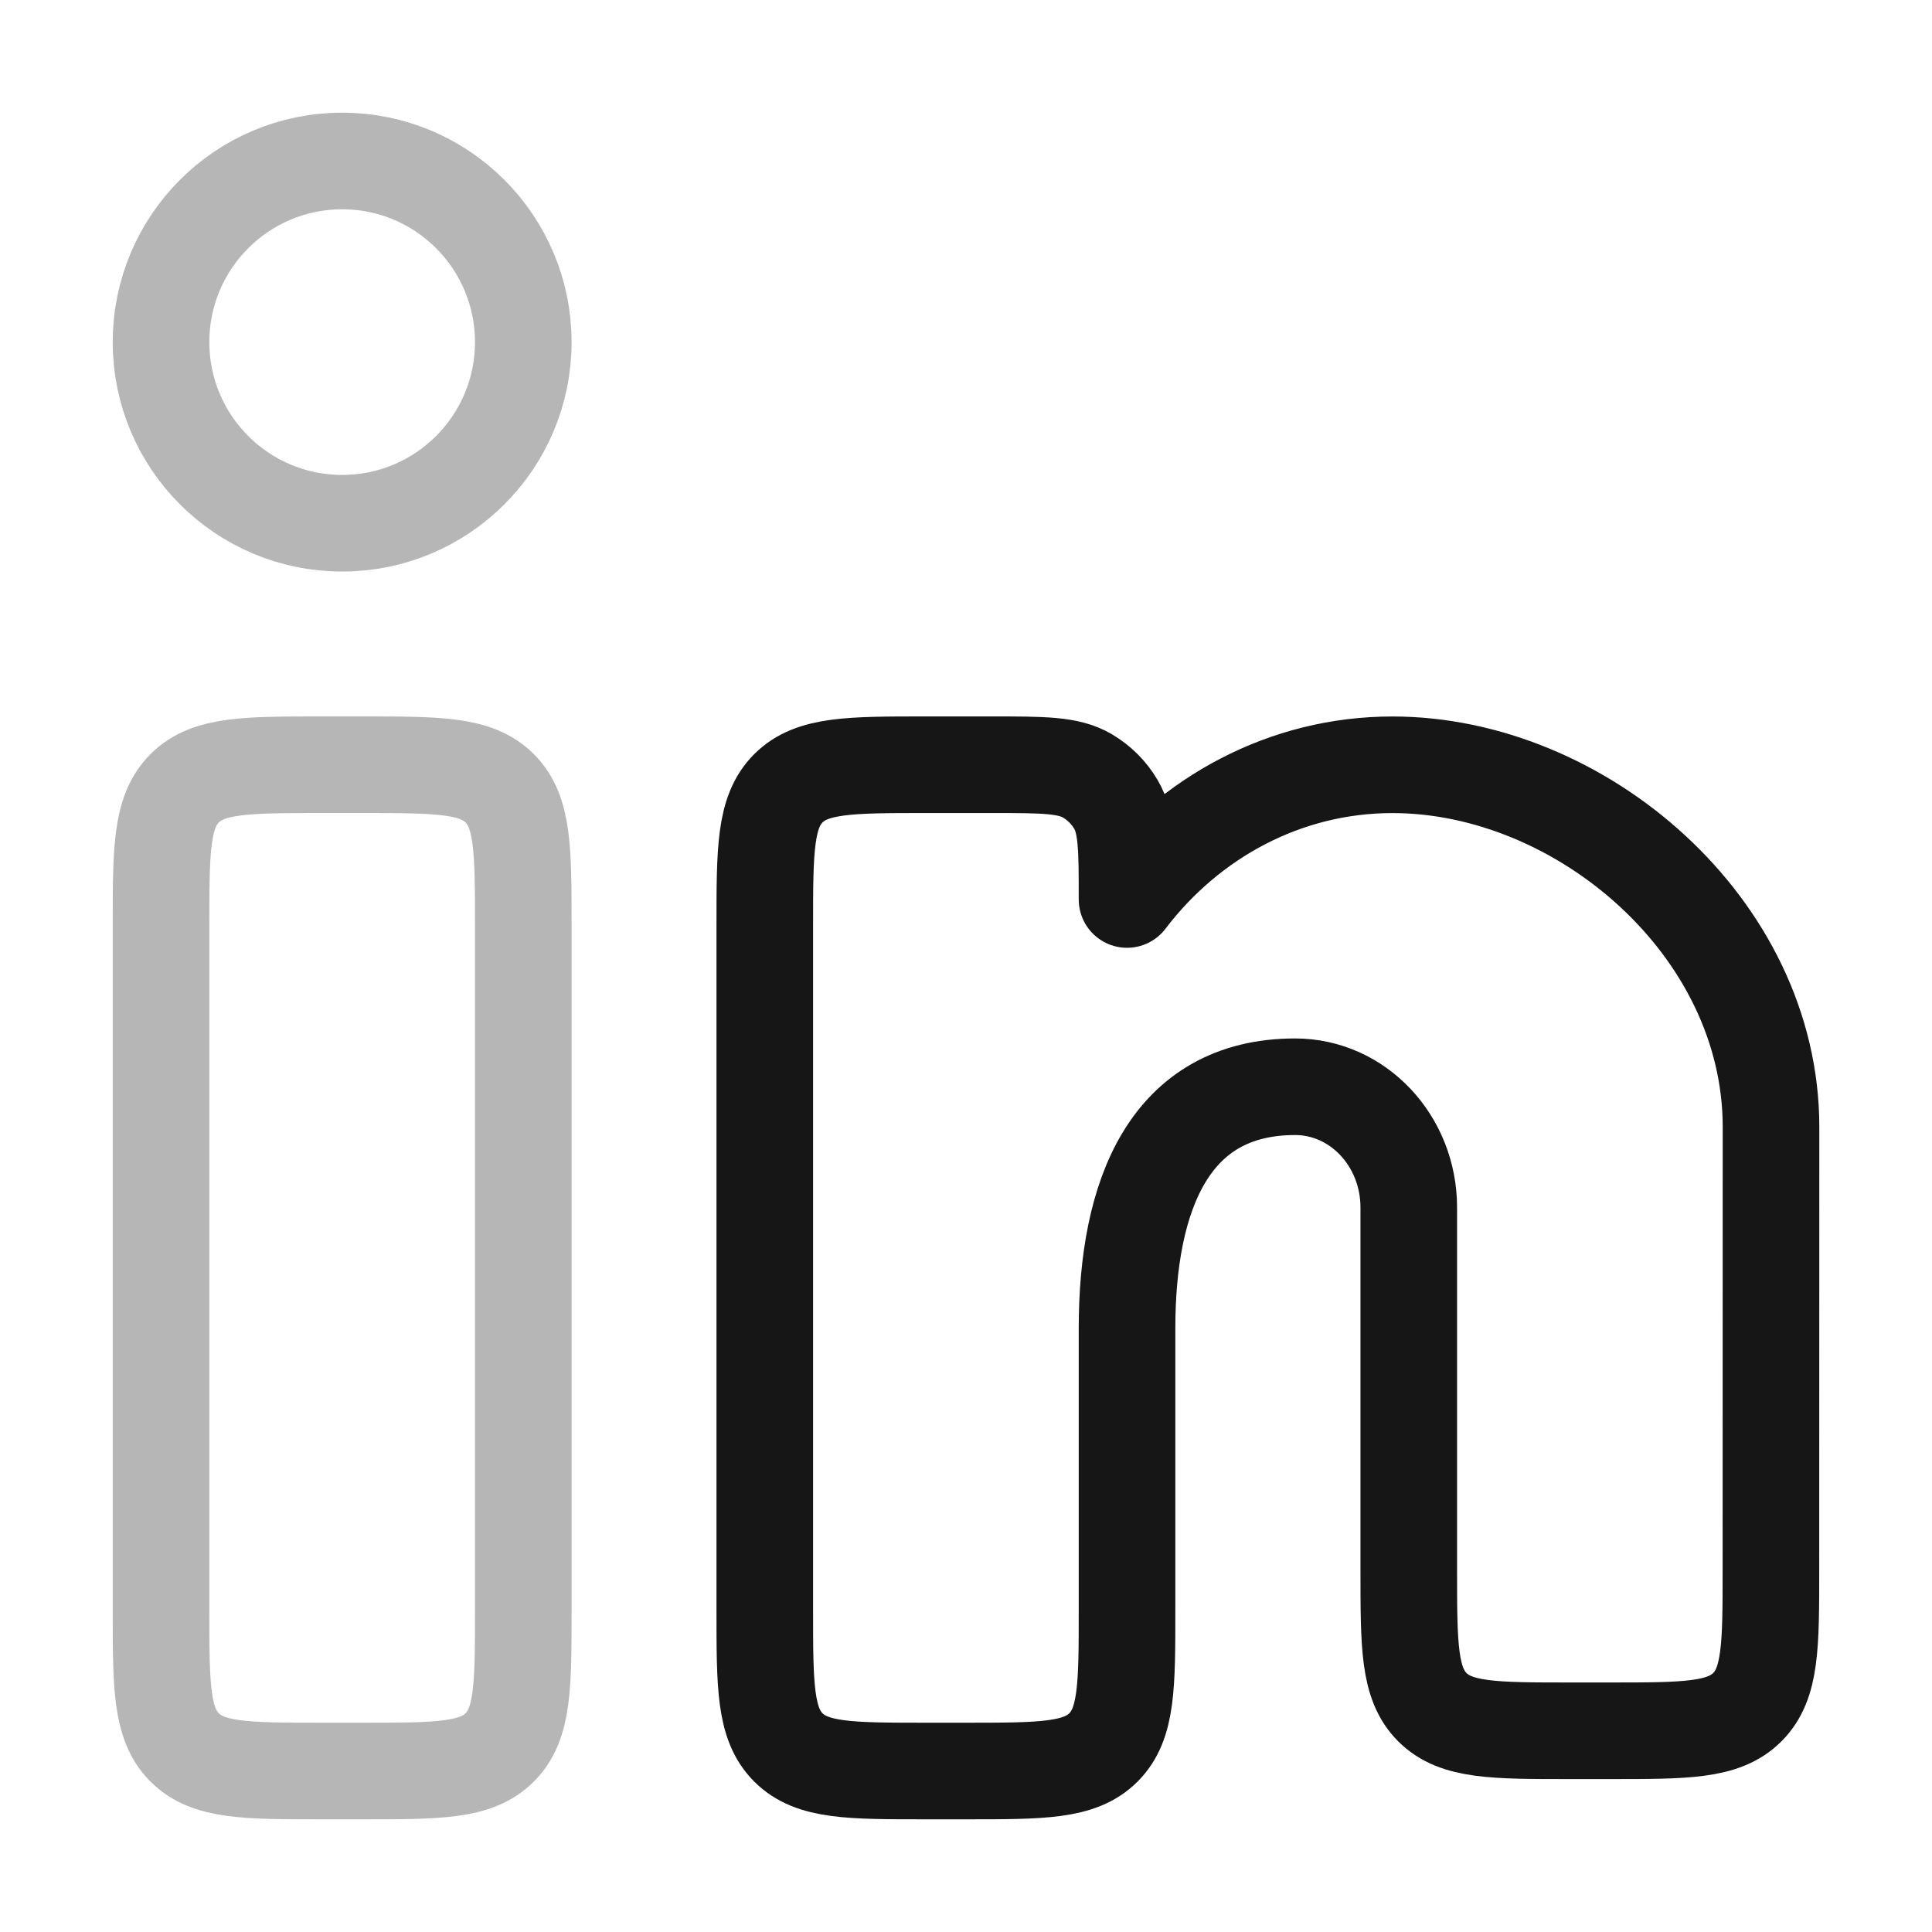
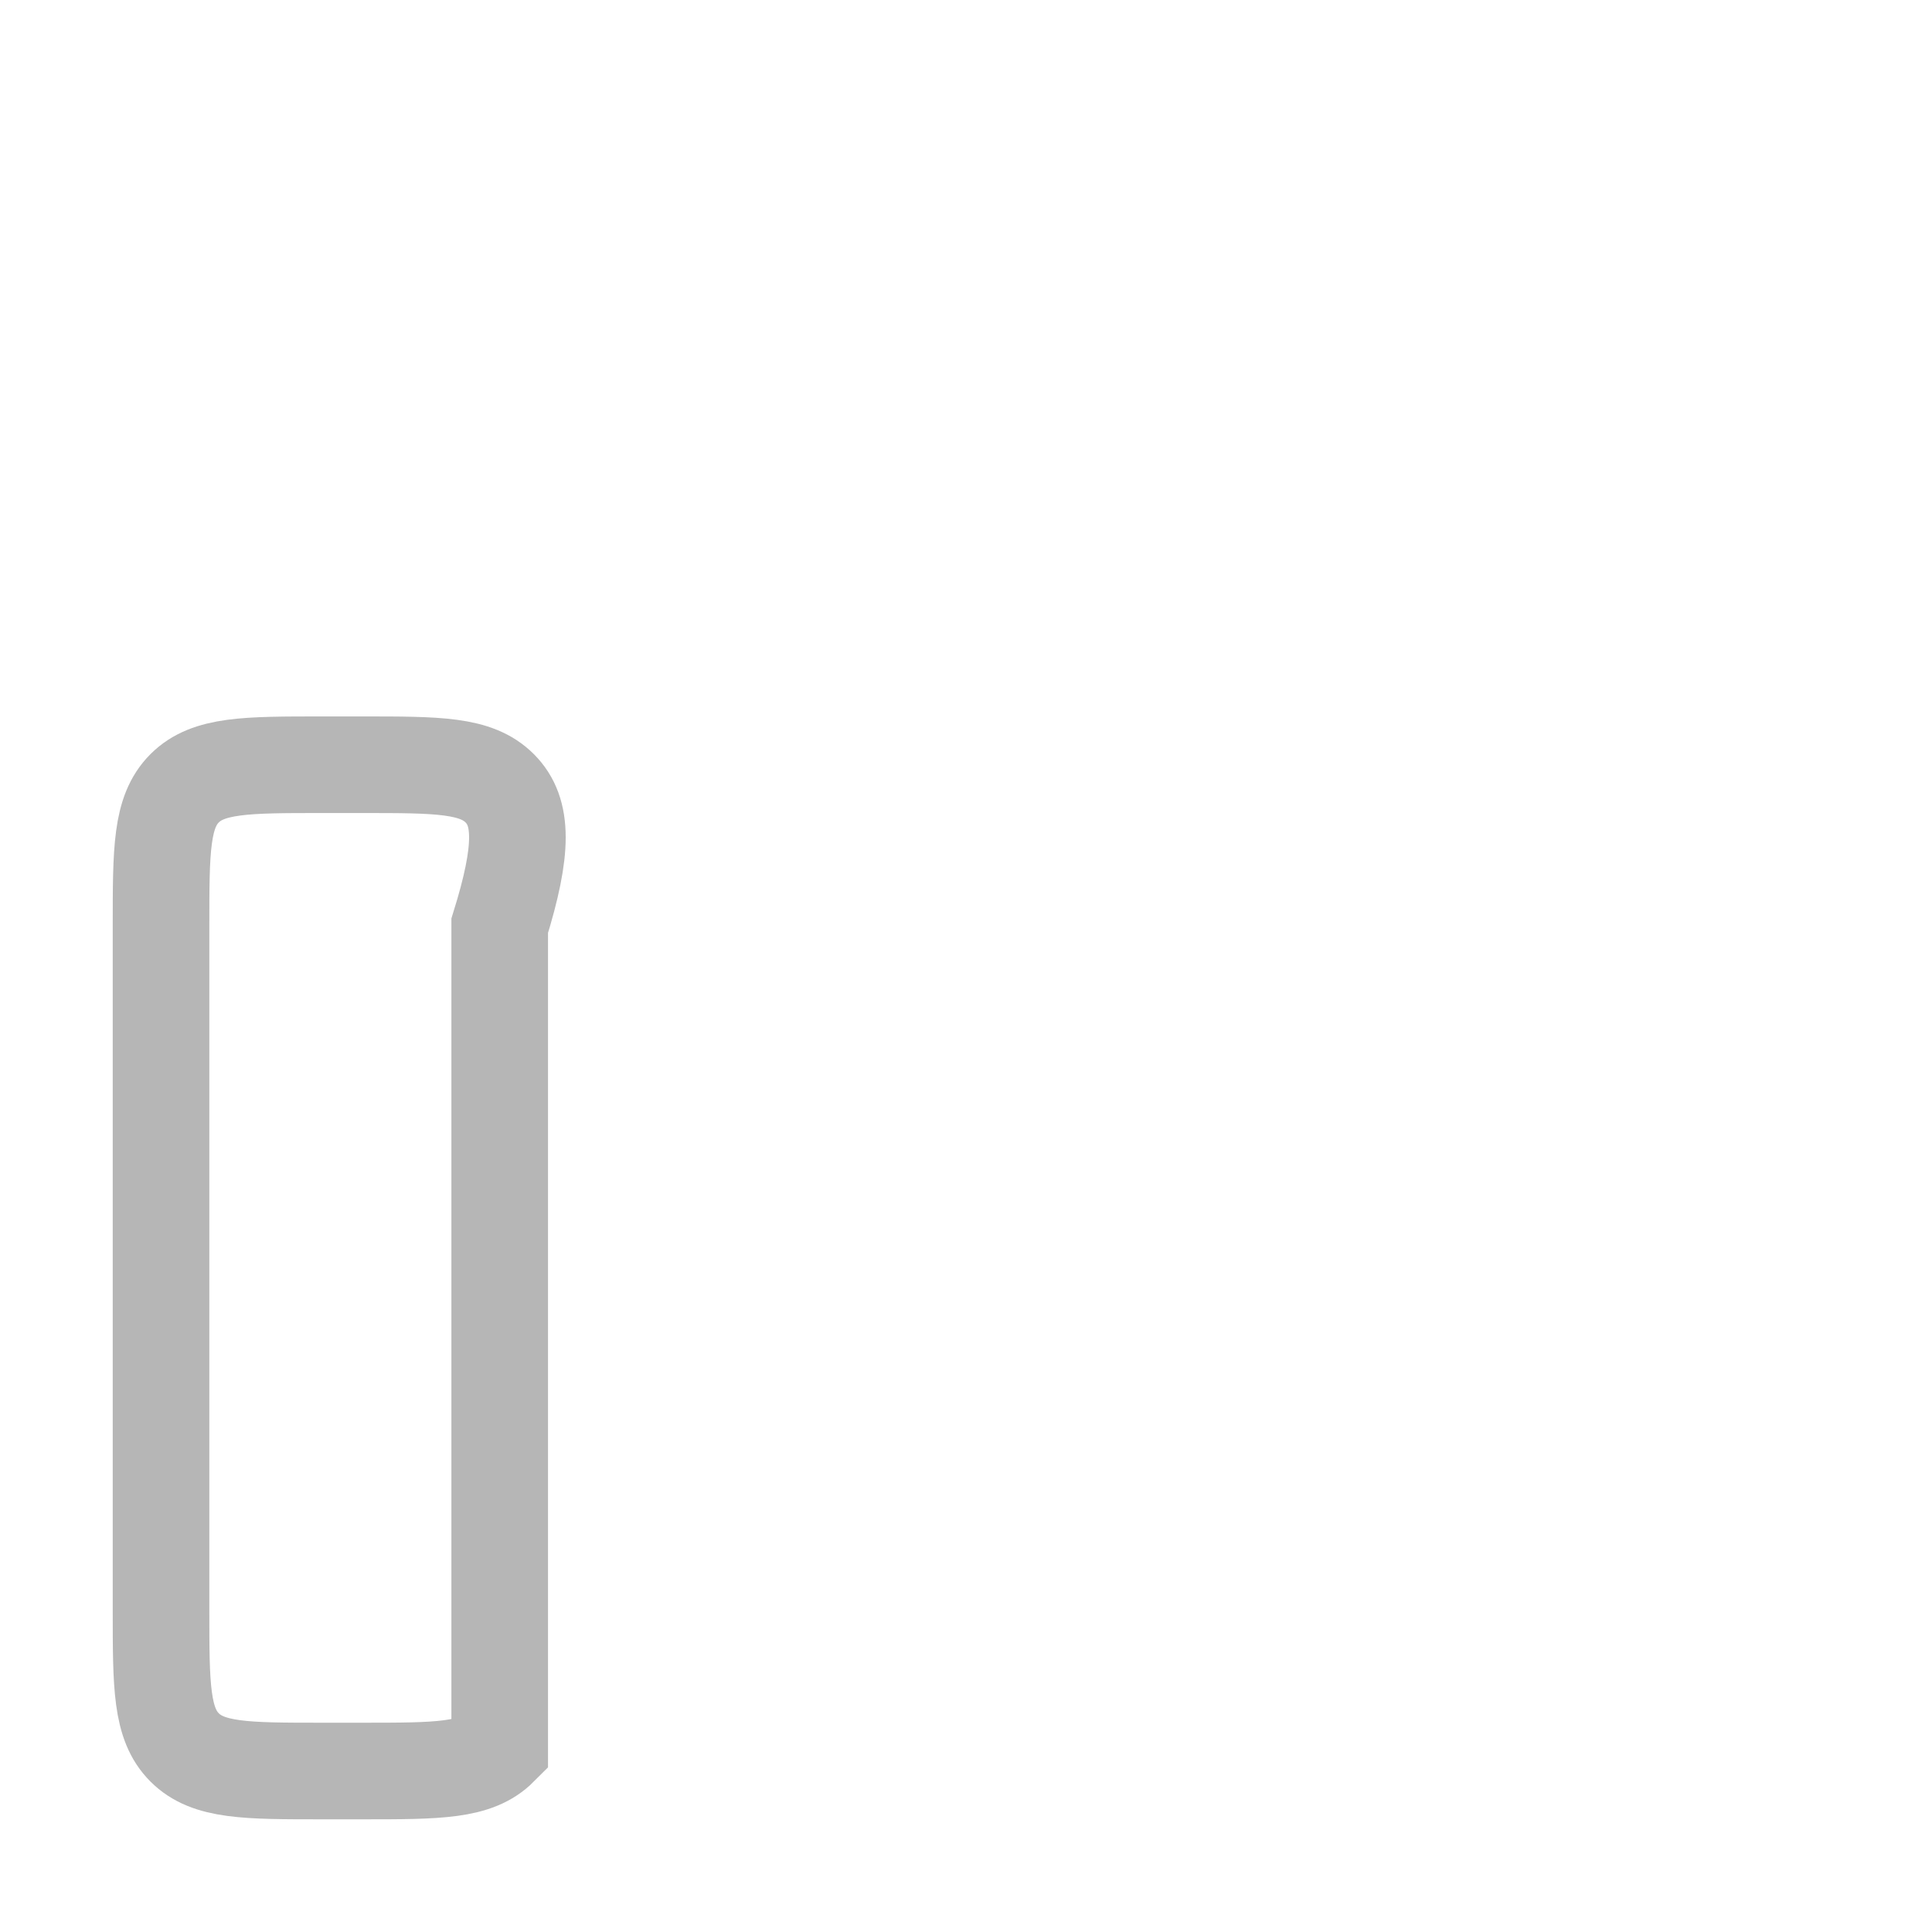
<svg xmlns="http://www.w3.org/2000/svg" width="40" height="40" viewBox="0 0 40 40" fill="none">
-   <path d="M7.501 15.833H6.667C5.096 15.833 4.31 15.833 3.822 16.321C3.334 16.81 3.334 17.595 3.334 19.167V33.333C3.334 34.905 3.334 35.69 3.822 36.178C4.31 36.667 5.096 36.667 6.667 36.667H7.501C9.072 36.667 9.858 36.667 10.346 36.178C10.834 35.69 10.834 34.905 10.834 33.333V19.167C10.834 17.595 10.834 16.81 10.346 16.321C9.858 15.833 9.072 15.833 7.501 15.833Z" stroke="#B6B6B6" stroke-width="2" />
-   <path d="M10.834 7.083C10.834 9.154 9.155 10.833 7.084 10.833C5.013 10.833 3.334 9.154 3.334 7.083C3.334 5.012 5.013 3.333 7.084 3.333C9.155 3.333 10.834 5.012 10.834 7.083Z" stroke="#B6B6B6" stroke-width="2" />
-   <path d="M20.544 15.833H19.167C17.596 15.833 16.81 15.833 16.322 16.321C15.834 16.81 15.834 17.595 15.834 19.167V33.333C15.834 34.905 15.834 35.69 16.322 36.178C16.81 36.667 17.596 36.667 19.167 36.667H20.001C21.572 36.667 22.358 36.667 22.846 36.178C23.334 35.69 23.334 34.905 23.334 33.333L23.334 27.5C23.334 24.739 24.214 22.5 26.814 22.5C28.114 22.5 29.167 23.619 29.167 25V32.5C29.167 34.072 29.167 34.857 29.655 35.345C30.144 35.834 30.929 35.834 32.501 35.834H33.332C34.903 35.834 35.688 35.834 36.176 35.345C36.665 34.857 36.665 34.072 36.665 32.501L36.667 23.334C36.667 19.192 32.728 15.834 28.829 15.834C26.609 15.834 24.628 16.922 23.334 18.623C23.334 17.573 23.334 17.048 23.106 16.658C22.962 16.411 22.756 16.206 22.509 16.061C22.119 15.833 21.594 15.833 20.544 15.833Z" stroke="#161616" stroke-width="2" stroke-linejoin="round" />
+   <path d="M7.501 15.833H6.667C5.096 15.833 4.31 15.833 3.822 16.321C3.334 16.81 3.334 17.595 3.334 19.167V33.333C3.334 34.905 3.334 35.69 3.822 36.178C4.31 36.667 5.096 36.667 6.667 36.667H7.501C9.072 36.667 9.858 36.667 10.346 36.178V19.167C10.834 17.595 10.834 16.81 10.346 16.321C9.858 15.833 9.072 15.833 7.501 15.833Z" stroke="#B6B6B6" stroke-width="2" />
</svg>